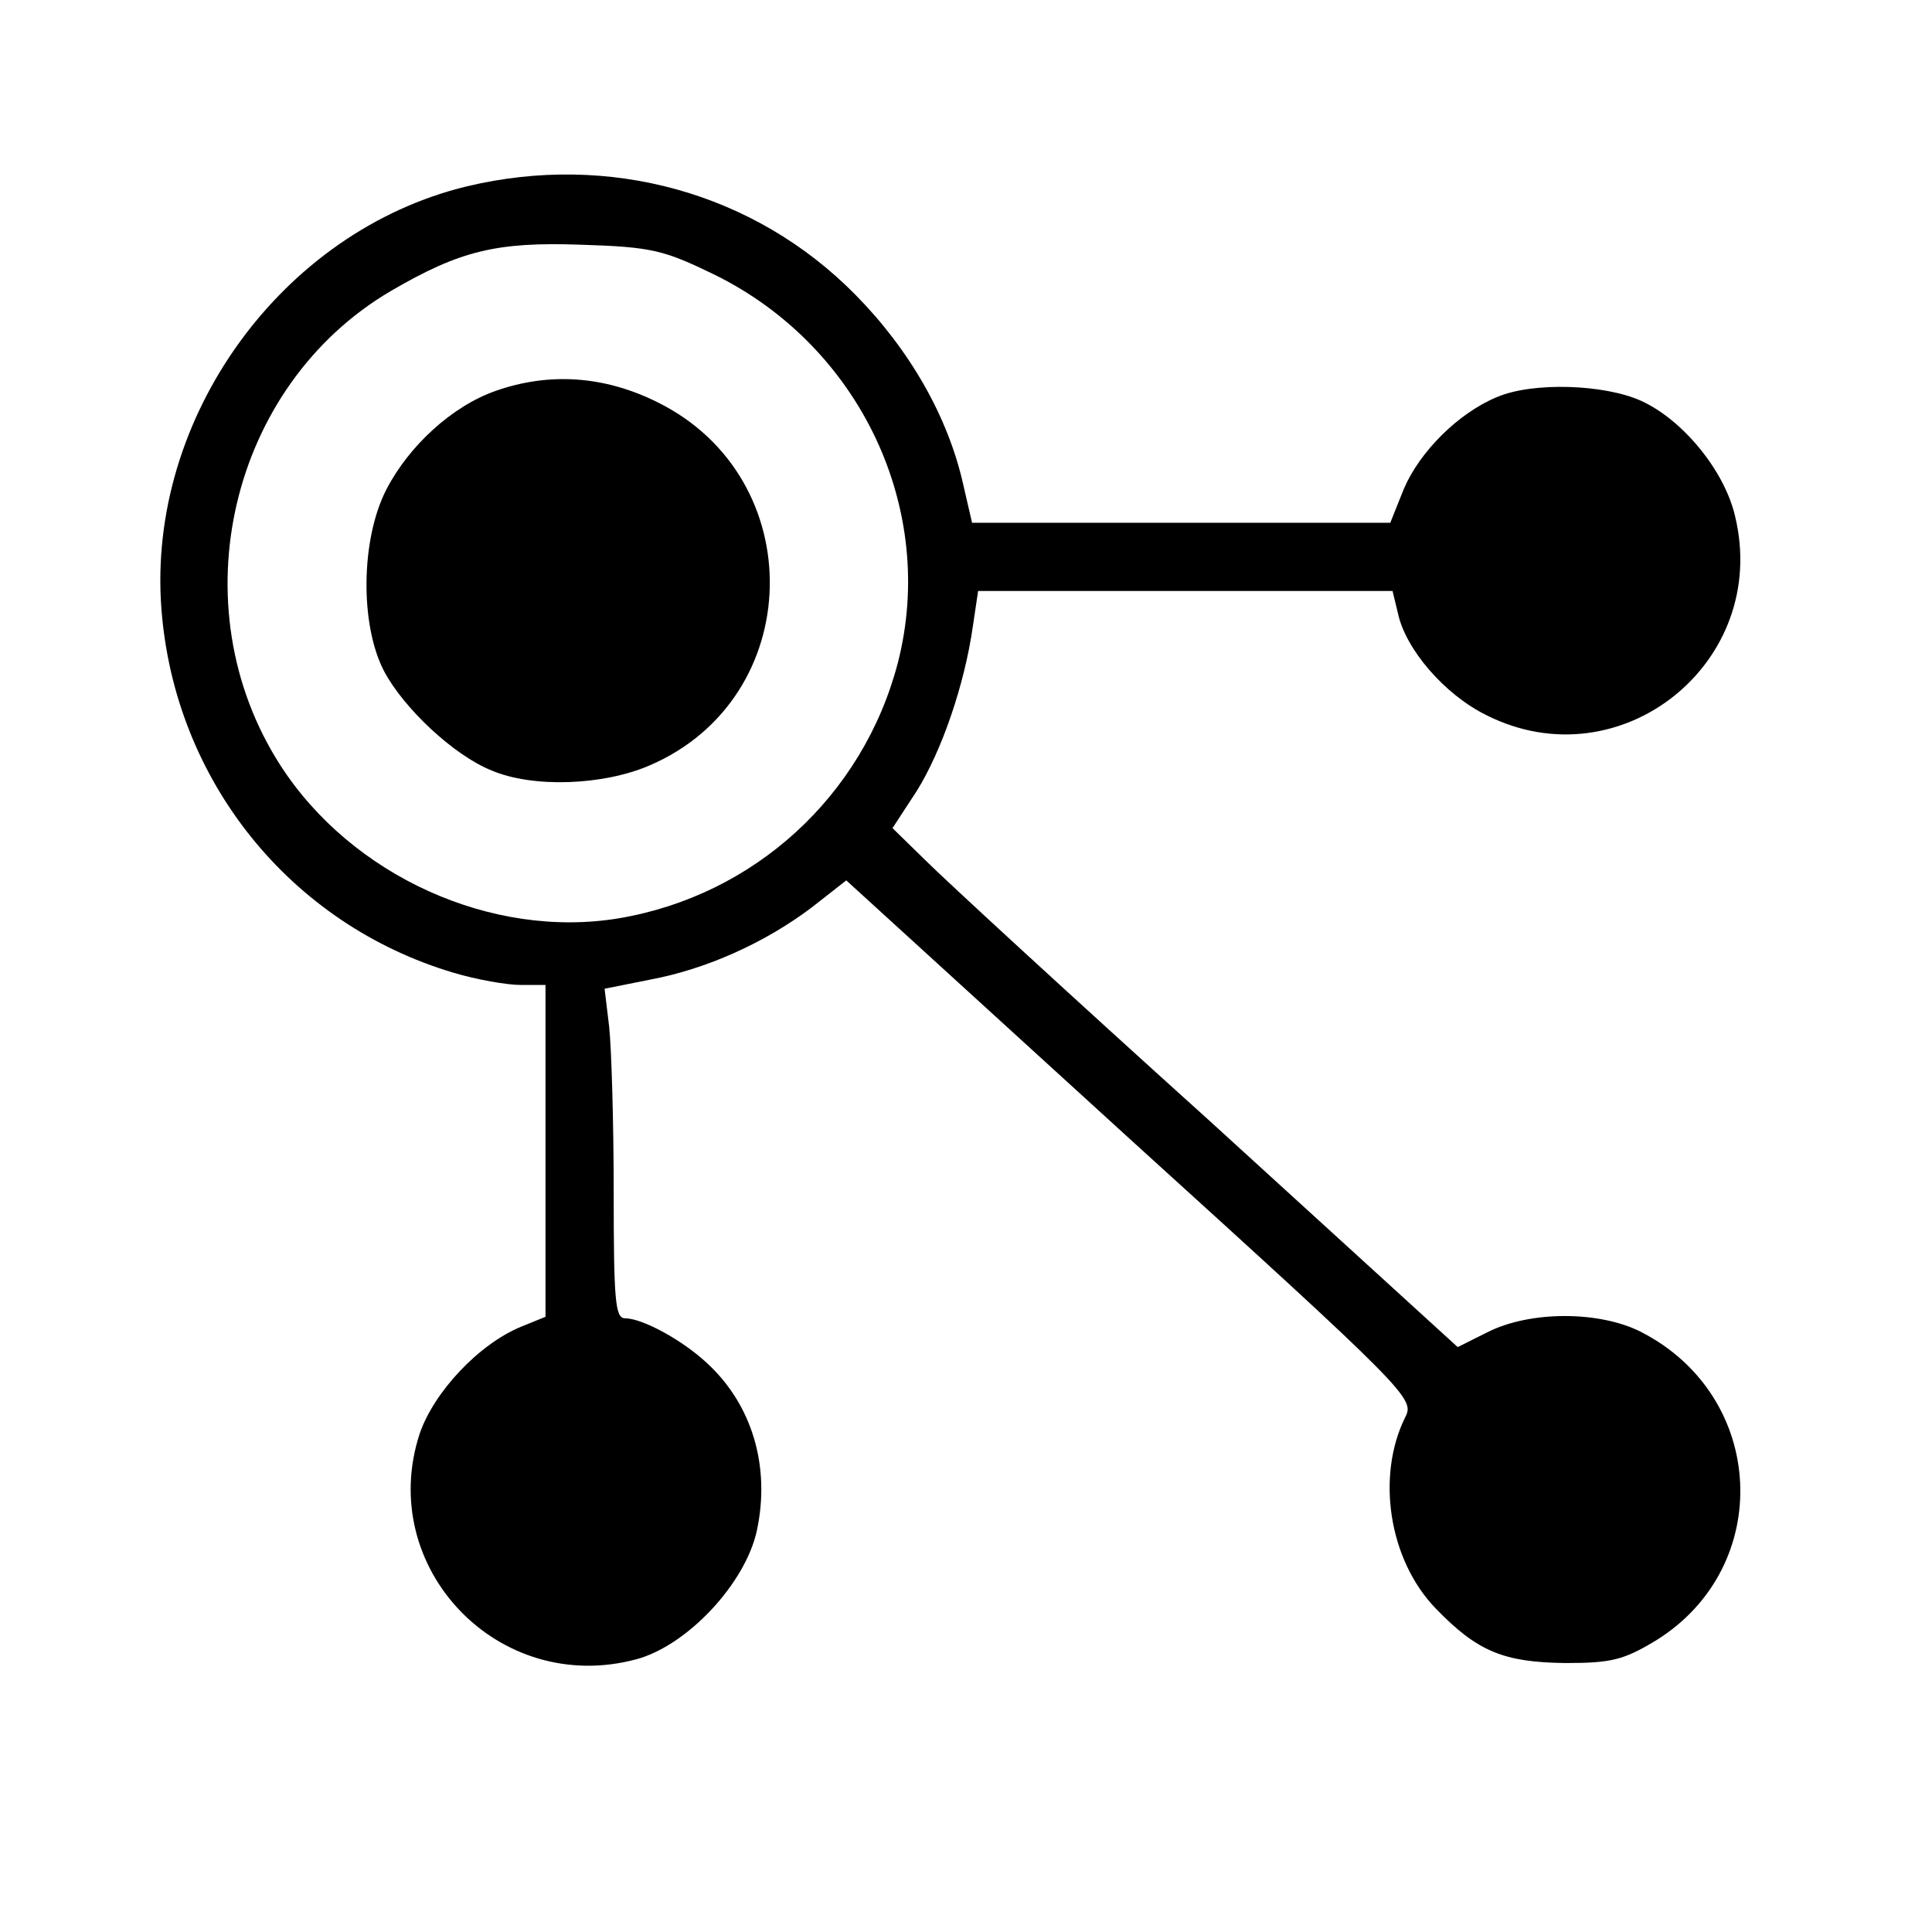
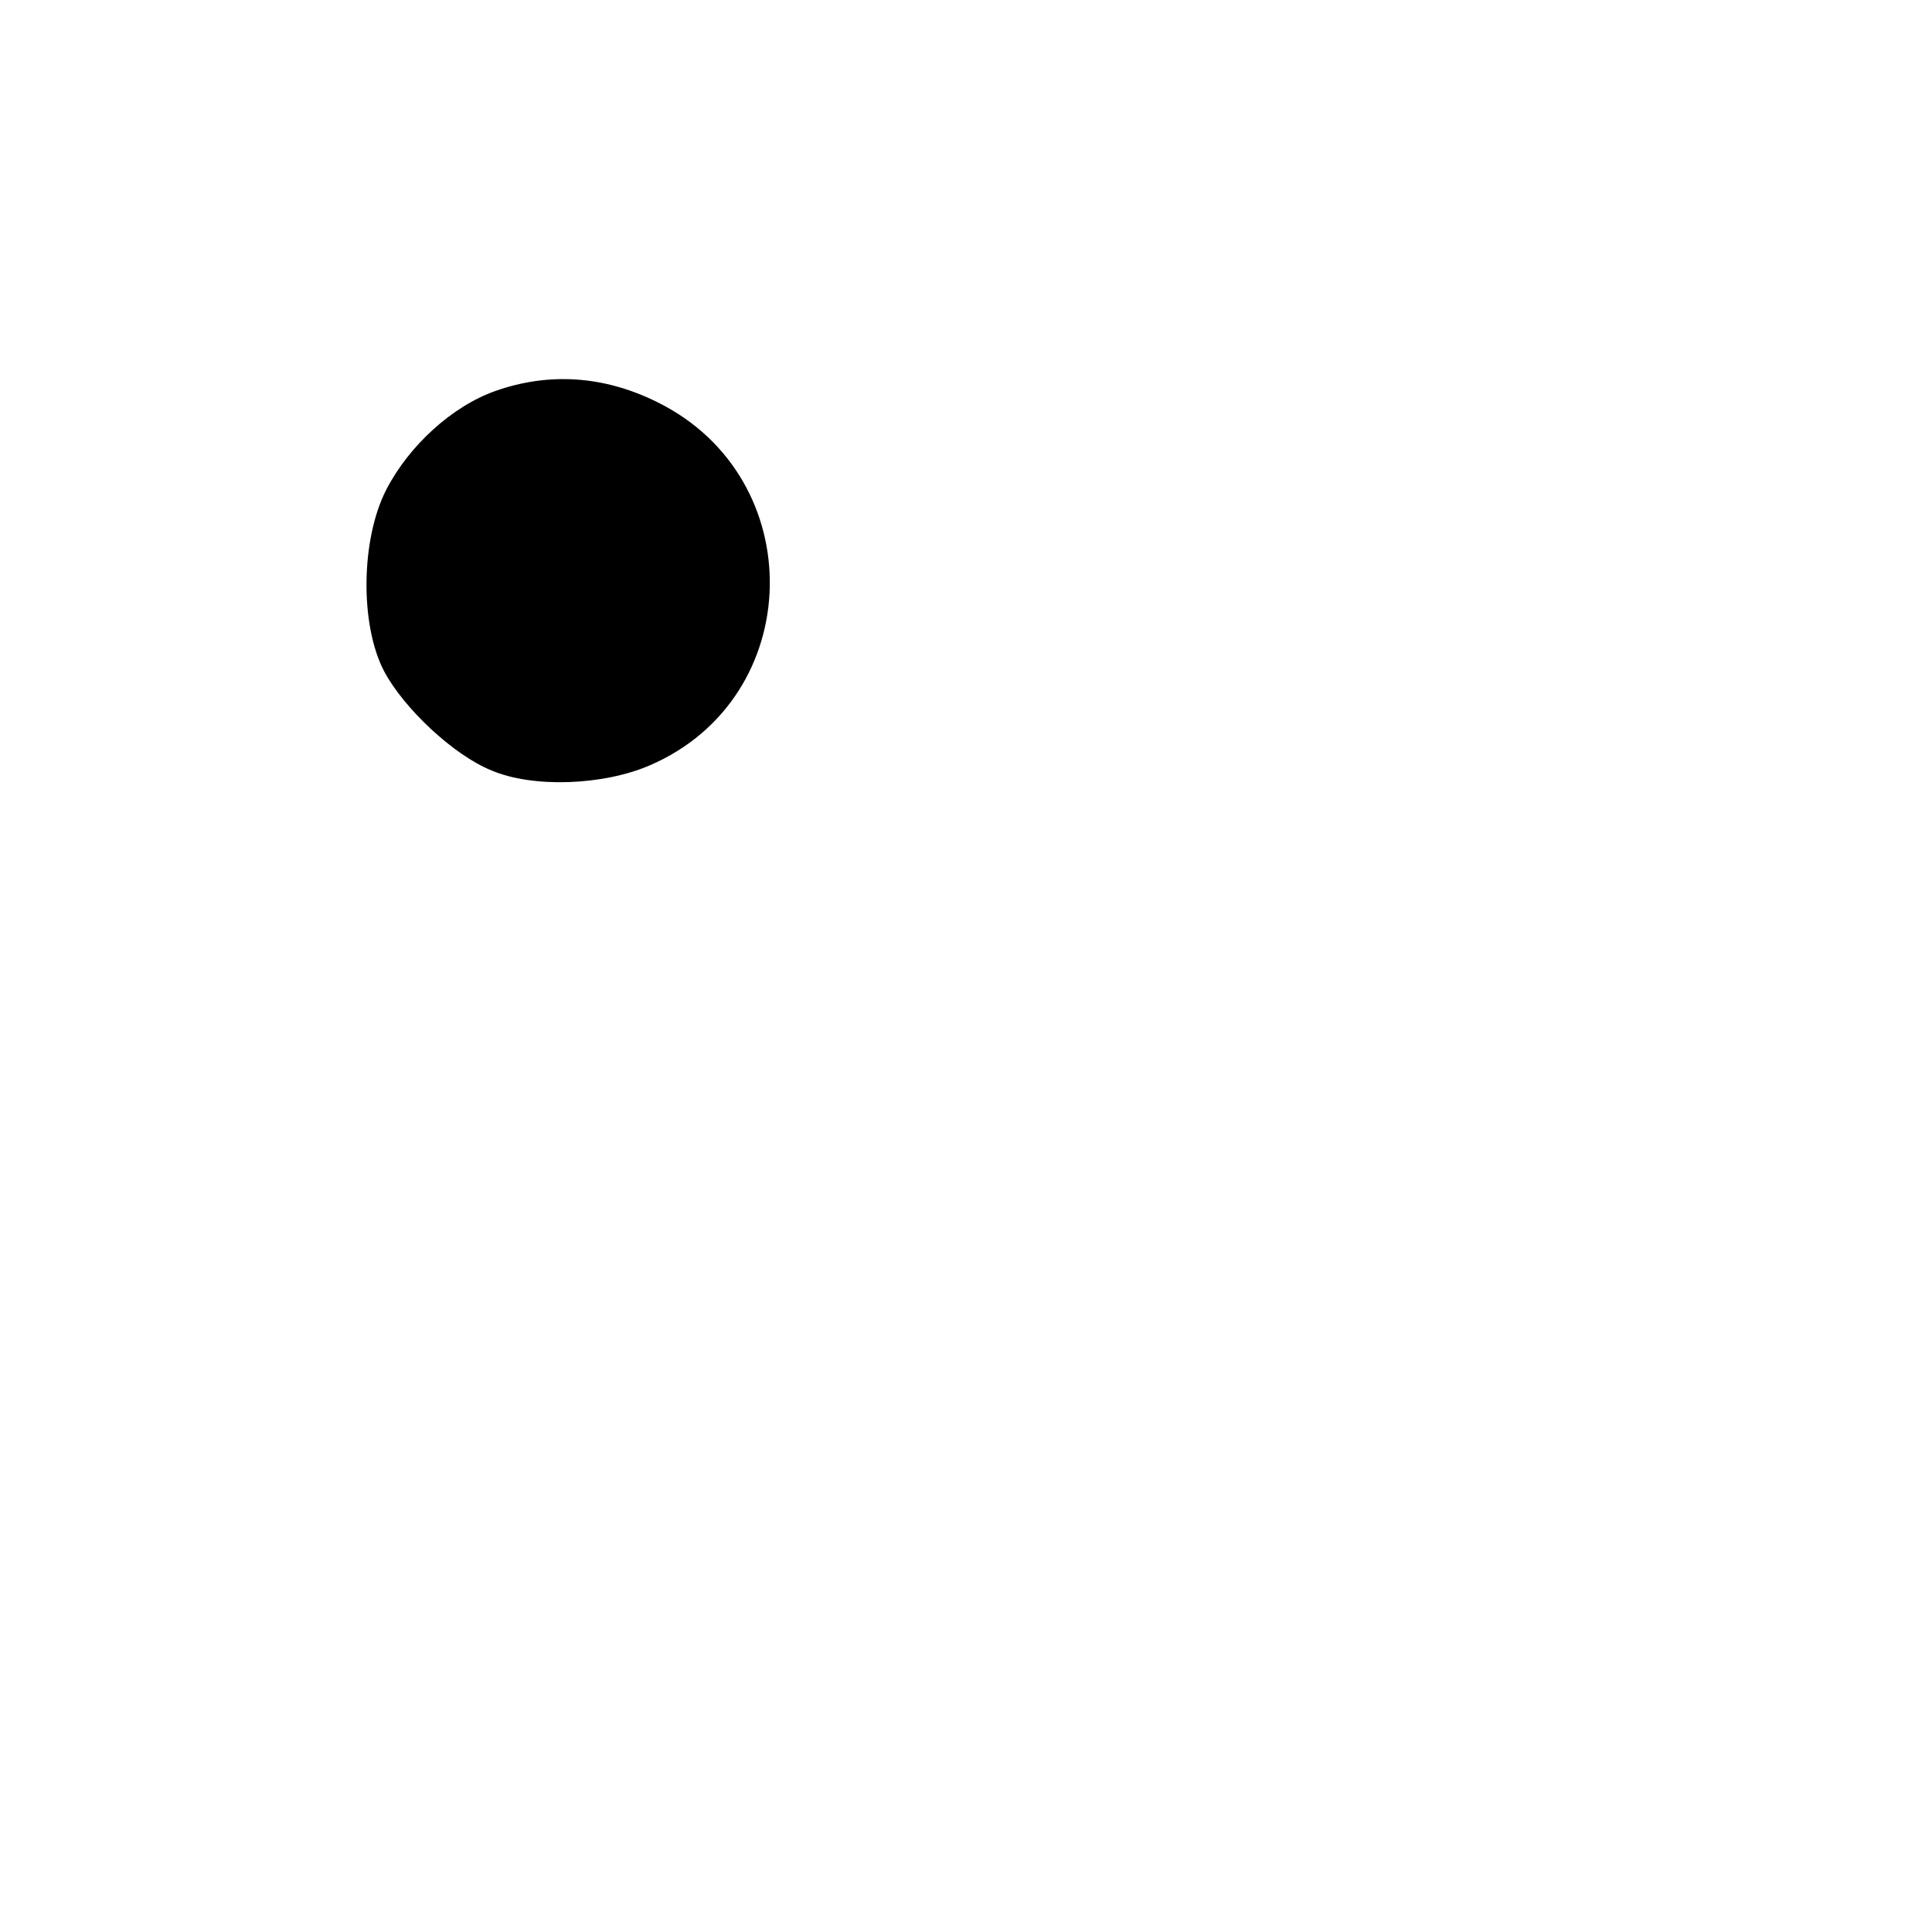
<svg xmlns="http://www.w3.org/2000/svg" version="1.0" width="255pt" height="255pt" viewBox="0 0 255 255" preserveAspectRatio="xMidYMid meet">
  <g transform="translate(0,255) scale(0.1,-0.1)" fill="#000000" stroke="none">
-     <path d="M616 2304 c-244 -59 -422 -305 -403 -557 17 -227 170 -417 386 -481 30 -9 70 -16 88 -16 l33 0 0 -219 0 -219 -32 -13 c-56 -23 -115 -86 -134 -141 -58 -177 104 -347 286 -298 67 18 144 100 159 170 18 84 -6 166 -66 221 -32 30 -85 59 -108 59 -13 0 -15 23 -15 168 0 92 -3 190 -6 217 l-6 50 60 12 c75 14 152 49 213 95 l46 36 375 -342 c367 -333 375 -342 363 -366 -39 -78 -22 -189 40 -253 55 -57 90 -71 171 -72 61 0 77 4 120 30 156 97 146 322 -20 407 -55 28 -146 28 -202 0 l-40 -20 -329 300 c-182 164 -349 318 -373 342 l-44 43 32 49 c33 53 63 140 74 217 l7 47 274 0 273 0 7 -29 c10 -48 62 -108 117 -135 177 -89 375 70 328 263 -14 60 -69 127 -124 152 -49 22 -143 25 -190 5 -51 -21 -102 -72 -123 -121 l-18 -45 -276 0 -276 0 -12 52 c-20 88 -70 176 -142 249 -133 135 -325 188 -513 143z m328 -117 c192 -95 293 -310 241 -512 -46 -176 -190 -307 -368 -337 -168 -28 -353 56 -447 202 -135 210 -67 501 146 626 91 53 139 65 251 61 94 -3 109 -7 177 -40z" />
    <path d="M654 2034 c-57 -20 -114 -72 -144 -130 -34 -66 -35 -179 -3 -240 26 -49 92 -111 142 -131 54 -23 147 -20 209 7 206 89 212 379 10 479 -70 35 -143 40 -214 15z" />
  </g>
</svg>